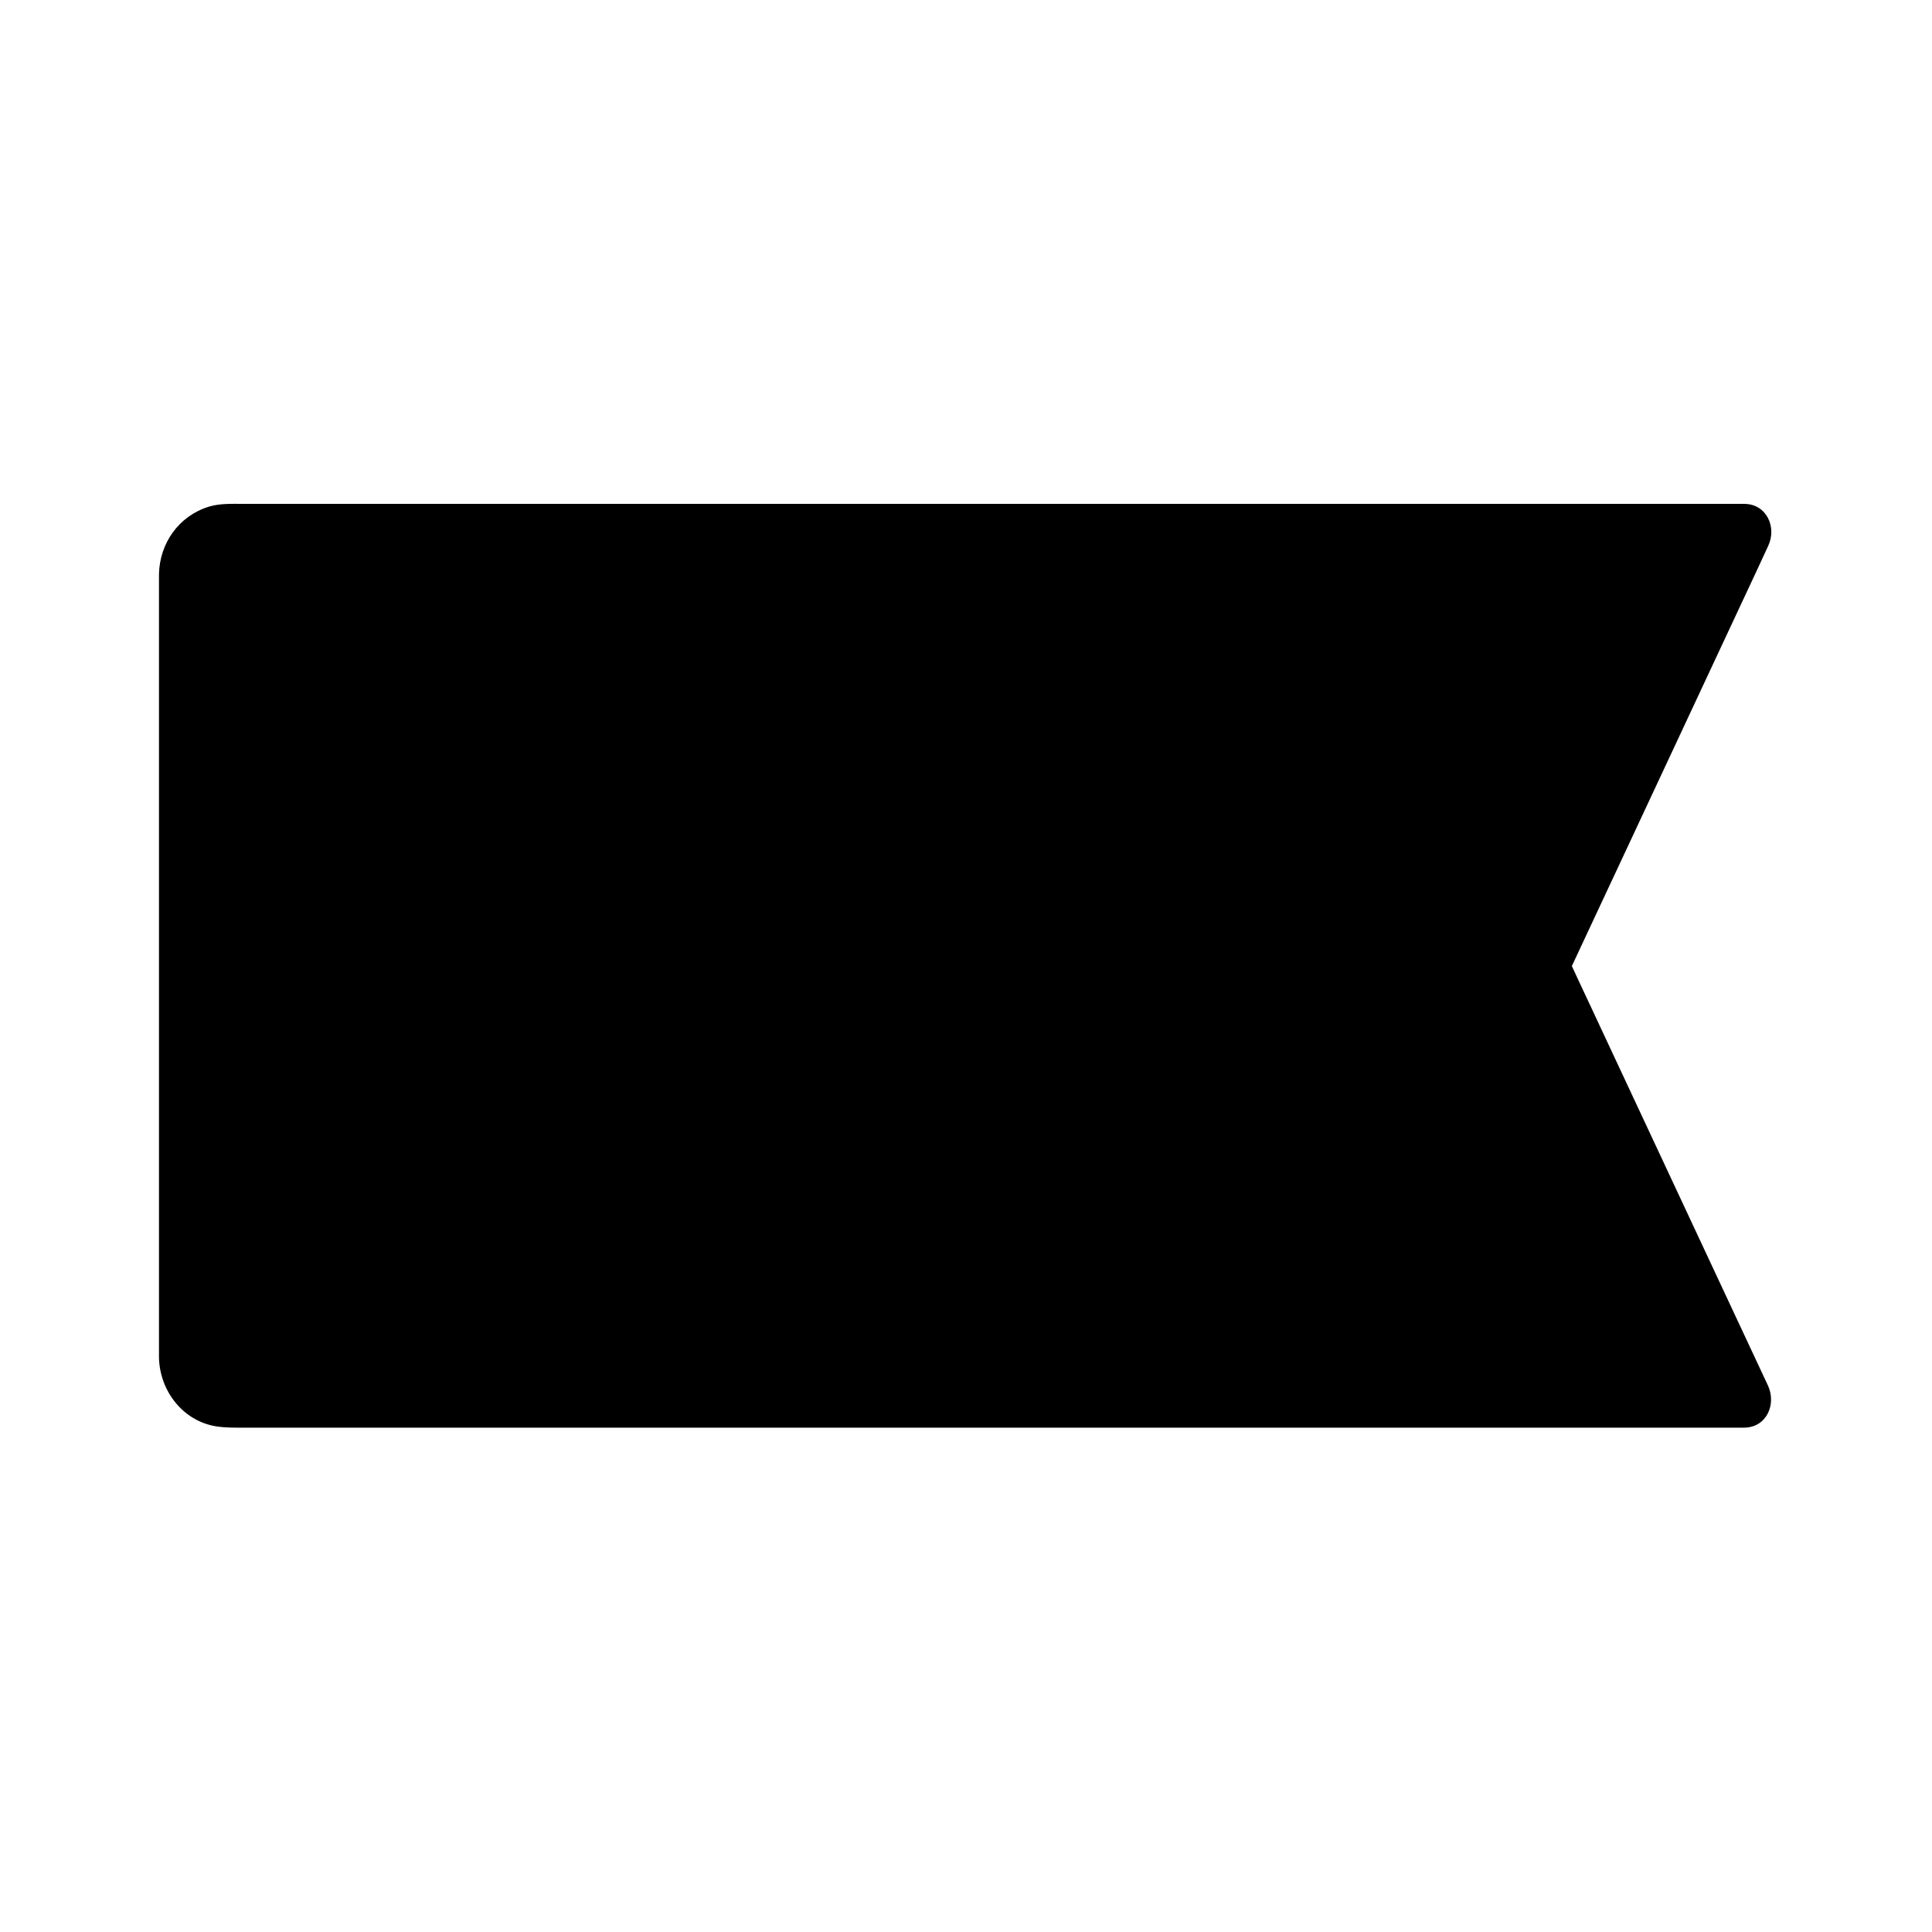
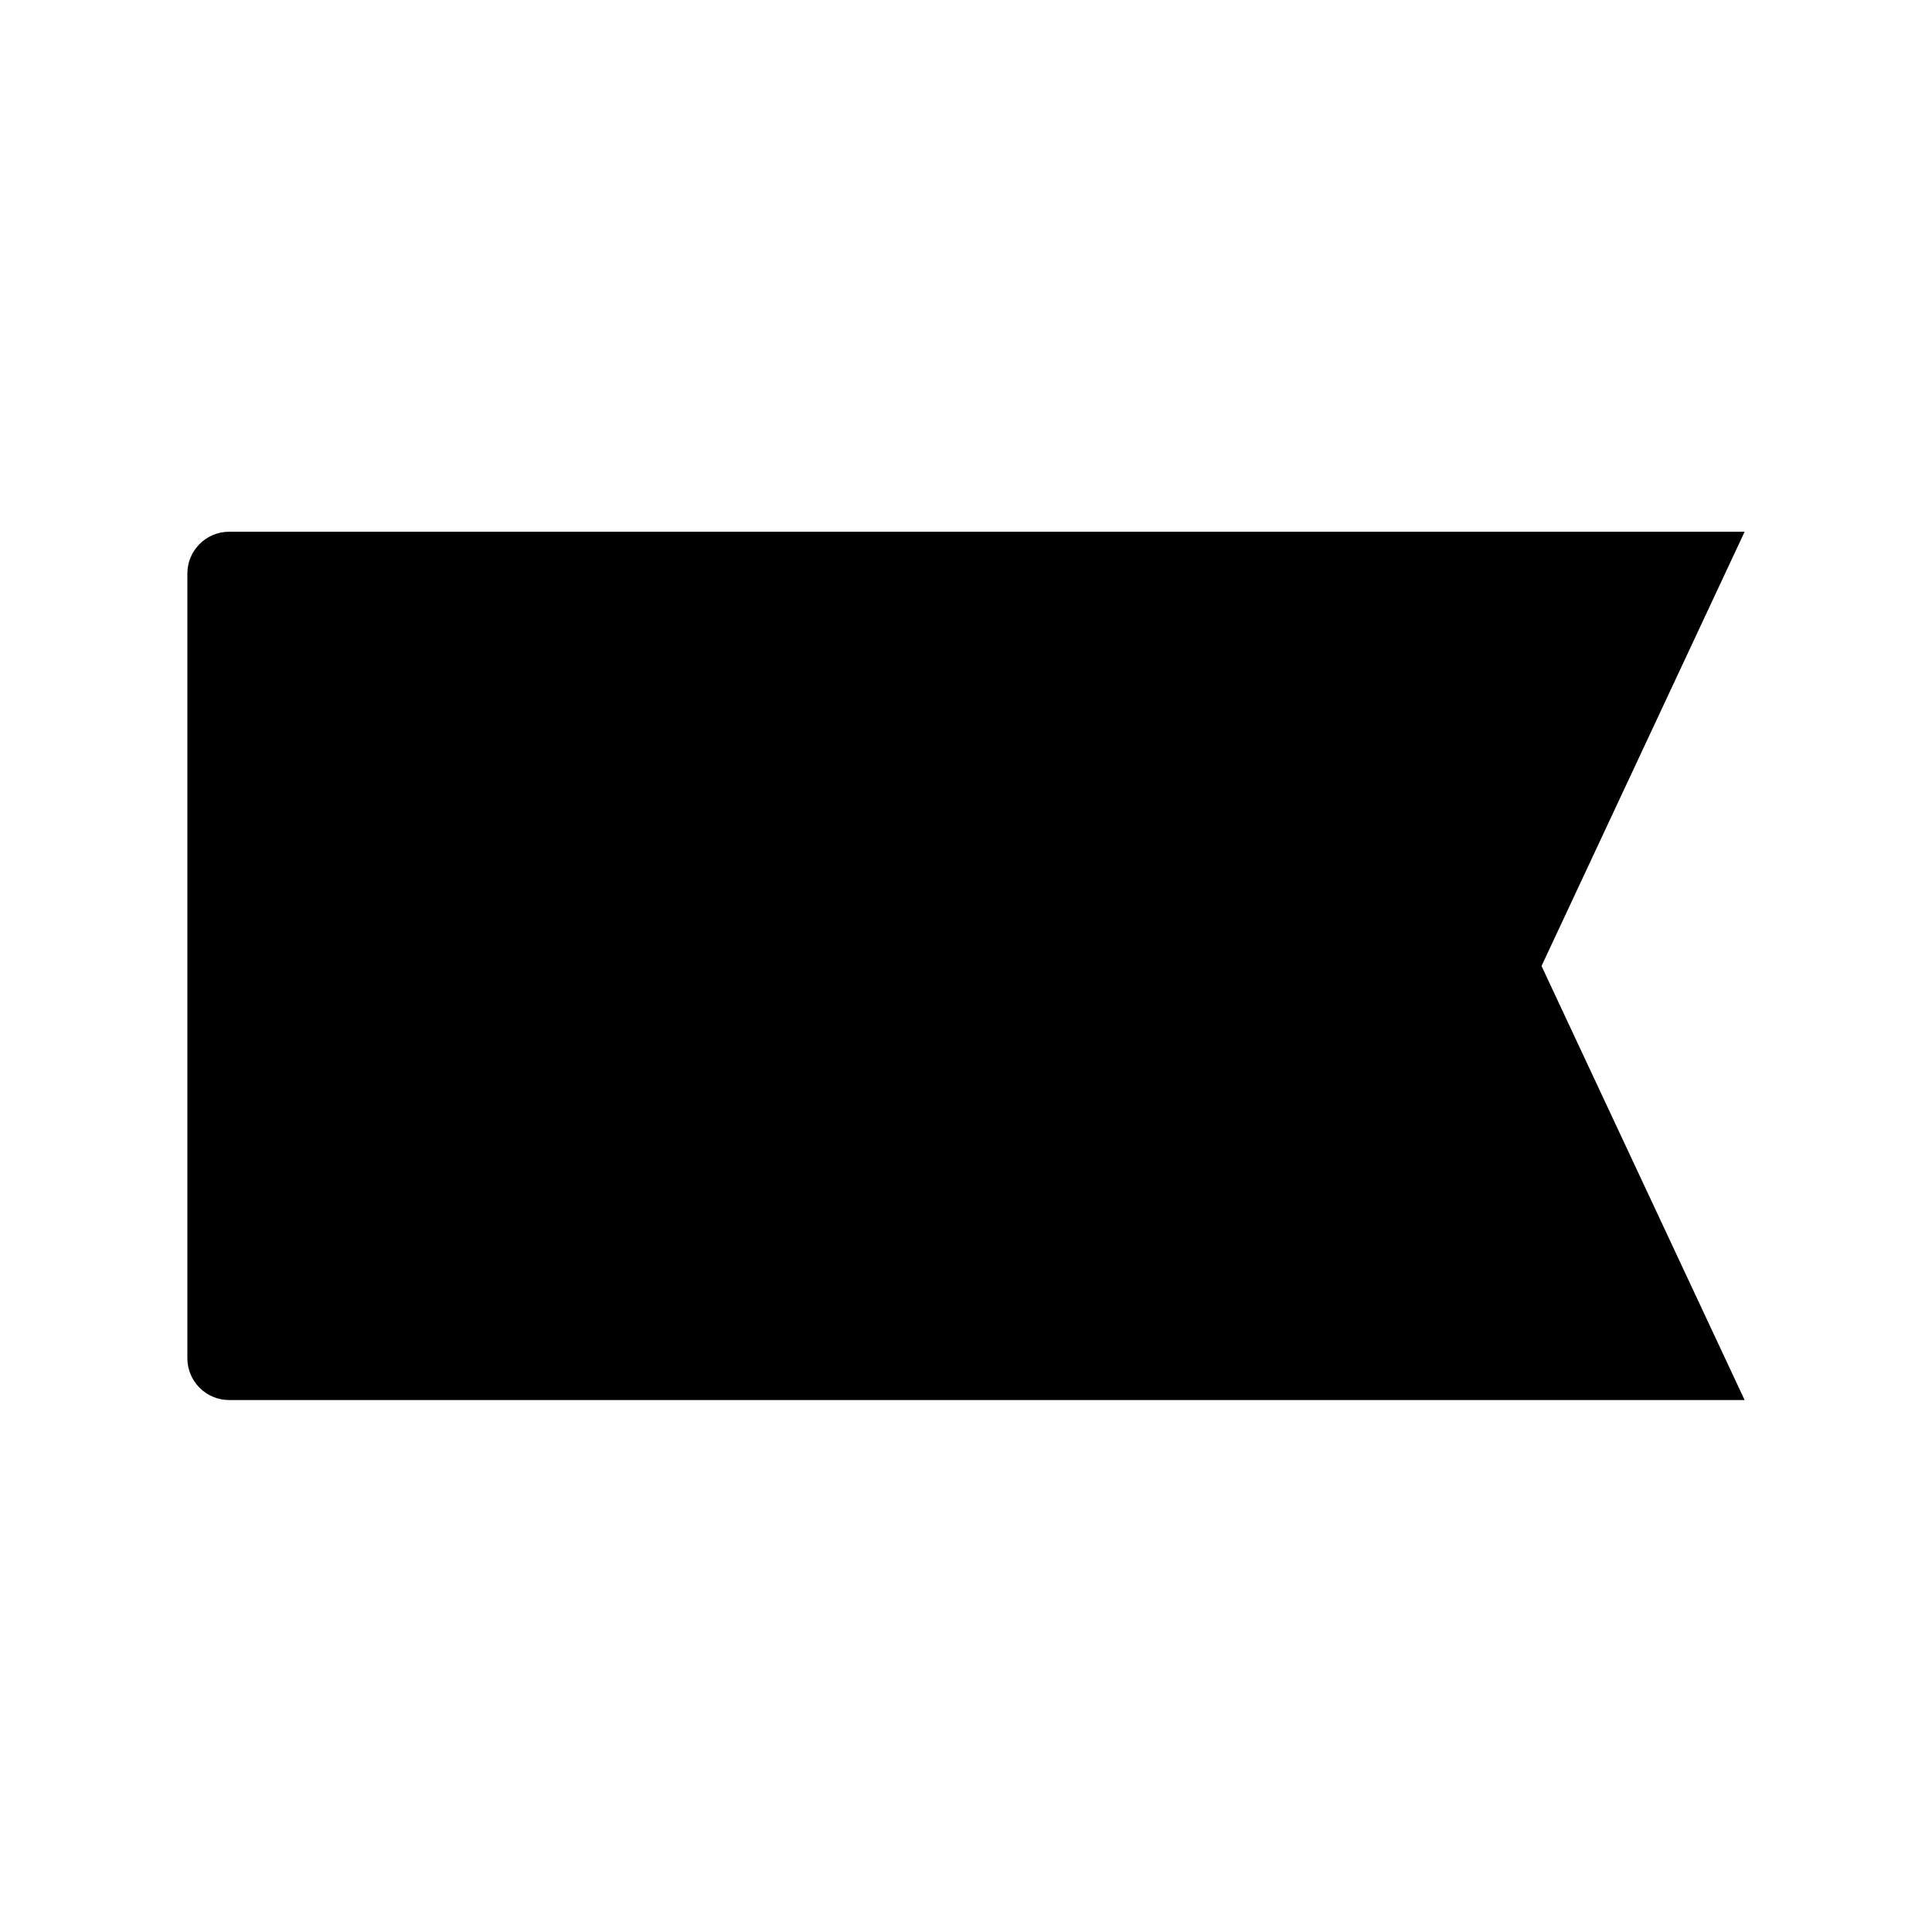
<svg xmlns="http://www.w3.org/2000/svg" fill="#000000" width="800px" height="800px" version="1.1" viewBox="144 144 512 512">
  <g>
    <path d="m552.52 400 53.824 115.03-401.62-0.004c-6.102 0-11.07-4.969-11.07-11.07v-207.97c0-6.102 4.969-11.07 11.07-11.07h401.62z" />
-     <path d="m546.12 403.74c6.051 12.988 12.152 25.93 18.203 38.918 9.645 20.664 19.336 41.328 28.98 61.992 2.215 4.723 4.43 9.445 6.594 14.168 2.117-3.691 4.231-7.379 6.394-11.121h-17.219-45.266-63.961-73.652-73.504-64.305-45.902c-5.953 0-11.957-0.297-17.859 0-0.195 0-2.461-0.051-0.688 0 1.328 0.051 0.395 0.098 0-0.051 0 0-1.918-0.688-0.934-0.246 0.984 0.441-0.789-0.543-0.789-0.543 1.082 0.641 0.297 0.246 0 0 0 0-1.277-1.523-0.688-0.688 0.738 1.031-0.836-1.723-0.344-0.543 0.441 0.984-0.246-0.934-0.246-0.934-0.148-0.395-0.051-1.277-0.051 0 0 0.492-0.051-0.492 0-0.688v-0.246c0.051-1.23 0-2.461 0-3.691v-18.008-64.207-72.324-46.004-3.344-0.195c-0.051-1.723-0.492 0.934 0.051-0.688 0.148-0.395 0.246-0.836 0.395-1.23-0.543 1.477 0.195-0.195 0.395-0.492-0.738 1.18-0.051 0.098 0.246-0.195 0.297-0.297 1.379-0.984 0.195-0.246 0.344-0.246 0.738-0.441 1.082-0.641-1.23 0.688-0.098 0.051 0.344-0.051 0.441-0.148 1.723-0.148 0.297-0.098h0.688 0.051c1.723 0.098 3.492 0 5.266 0h33.406 56.68 70.453 74.34 69.914 55.449 31.883 4.231c-2.117-3.691-4.231-7.379-6.394-11.121-6.051 12.988-12.152 25.93-18.203 38.918-9.645 20.664-19.336 41.328-28.98 61.992-2.215 4.723-4.43 9.445-6.594 14.168-1.672 3.59-1.031 7.969 2.656 10.086 3.199 1.871 8.414 0.984 10.086-2.656 6.051-12.988 12.152-25.93 18.203-38.918 9.645-20.664 19.336-41.328 28.98-61.992 2.215-4.723 4.43-9.445 6.594-14.168 2.312-4.922-0.395-11.121-6.394-11.121h-17.465-45.953-64.895-73.996-73.801-64.305-45.02-12.301c-3.051 0-6.148-0.148-9.102 0.738-7.969 2.461-13.039 9.645-13.234 17.859v3.492 17.957 64.254 72.766 46.051 3.148c0.195 8.758 6.297 16.777 15.152 18.203 2.508 0.395 4.969 0.344 7.527 0.344h32.324 56.039 70.555 75.078 70.555 56.234 32.324 4.231c6.004 0 8.66-6.148 6.394-11.121-6.051-12.988-12.152-25.93-18.203-38.918-9.645-20.664-19.336-41.328-28.98-61.992-2.215-4.723-4.43-9.445-6.594-14.168-1.672-3.59-6.887-4.527-10.086-2.656-3.594 2.277-4.234 6.609-2.562 10.25z" />
  </g>
</svg>